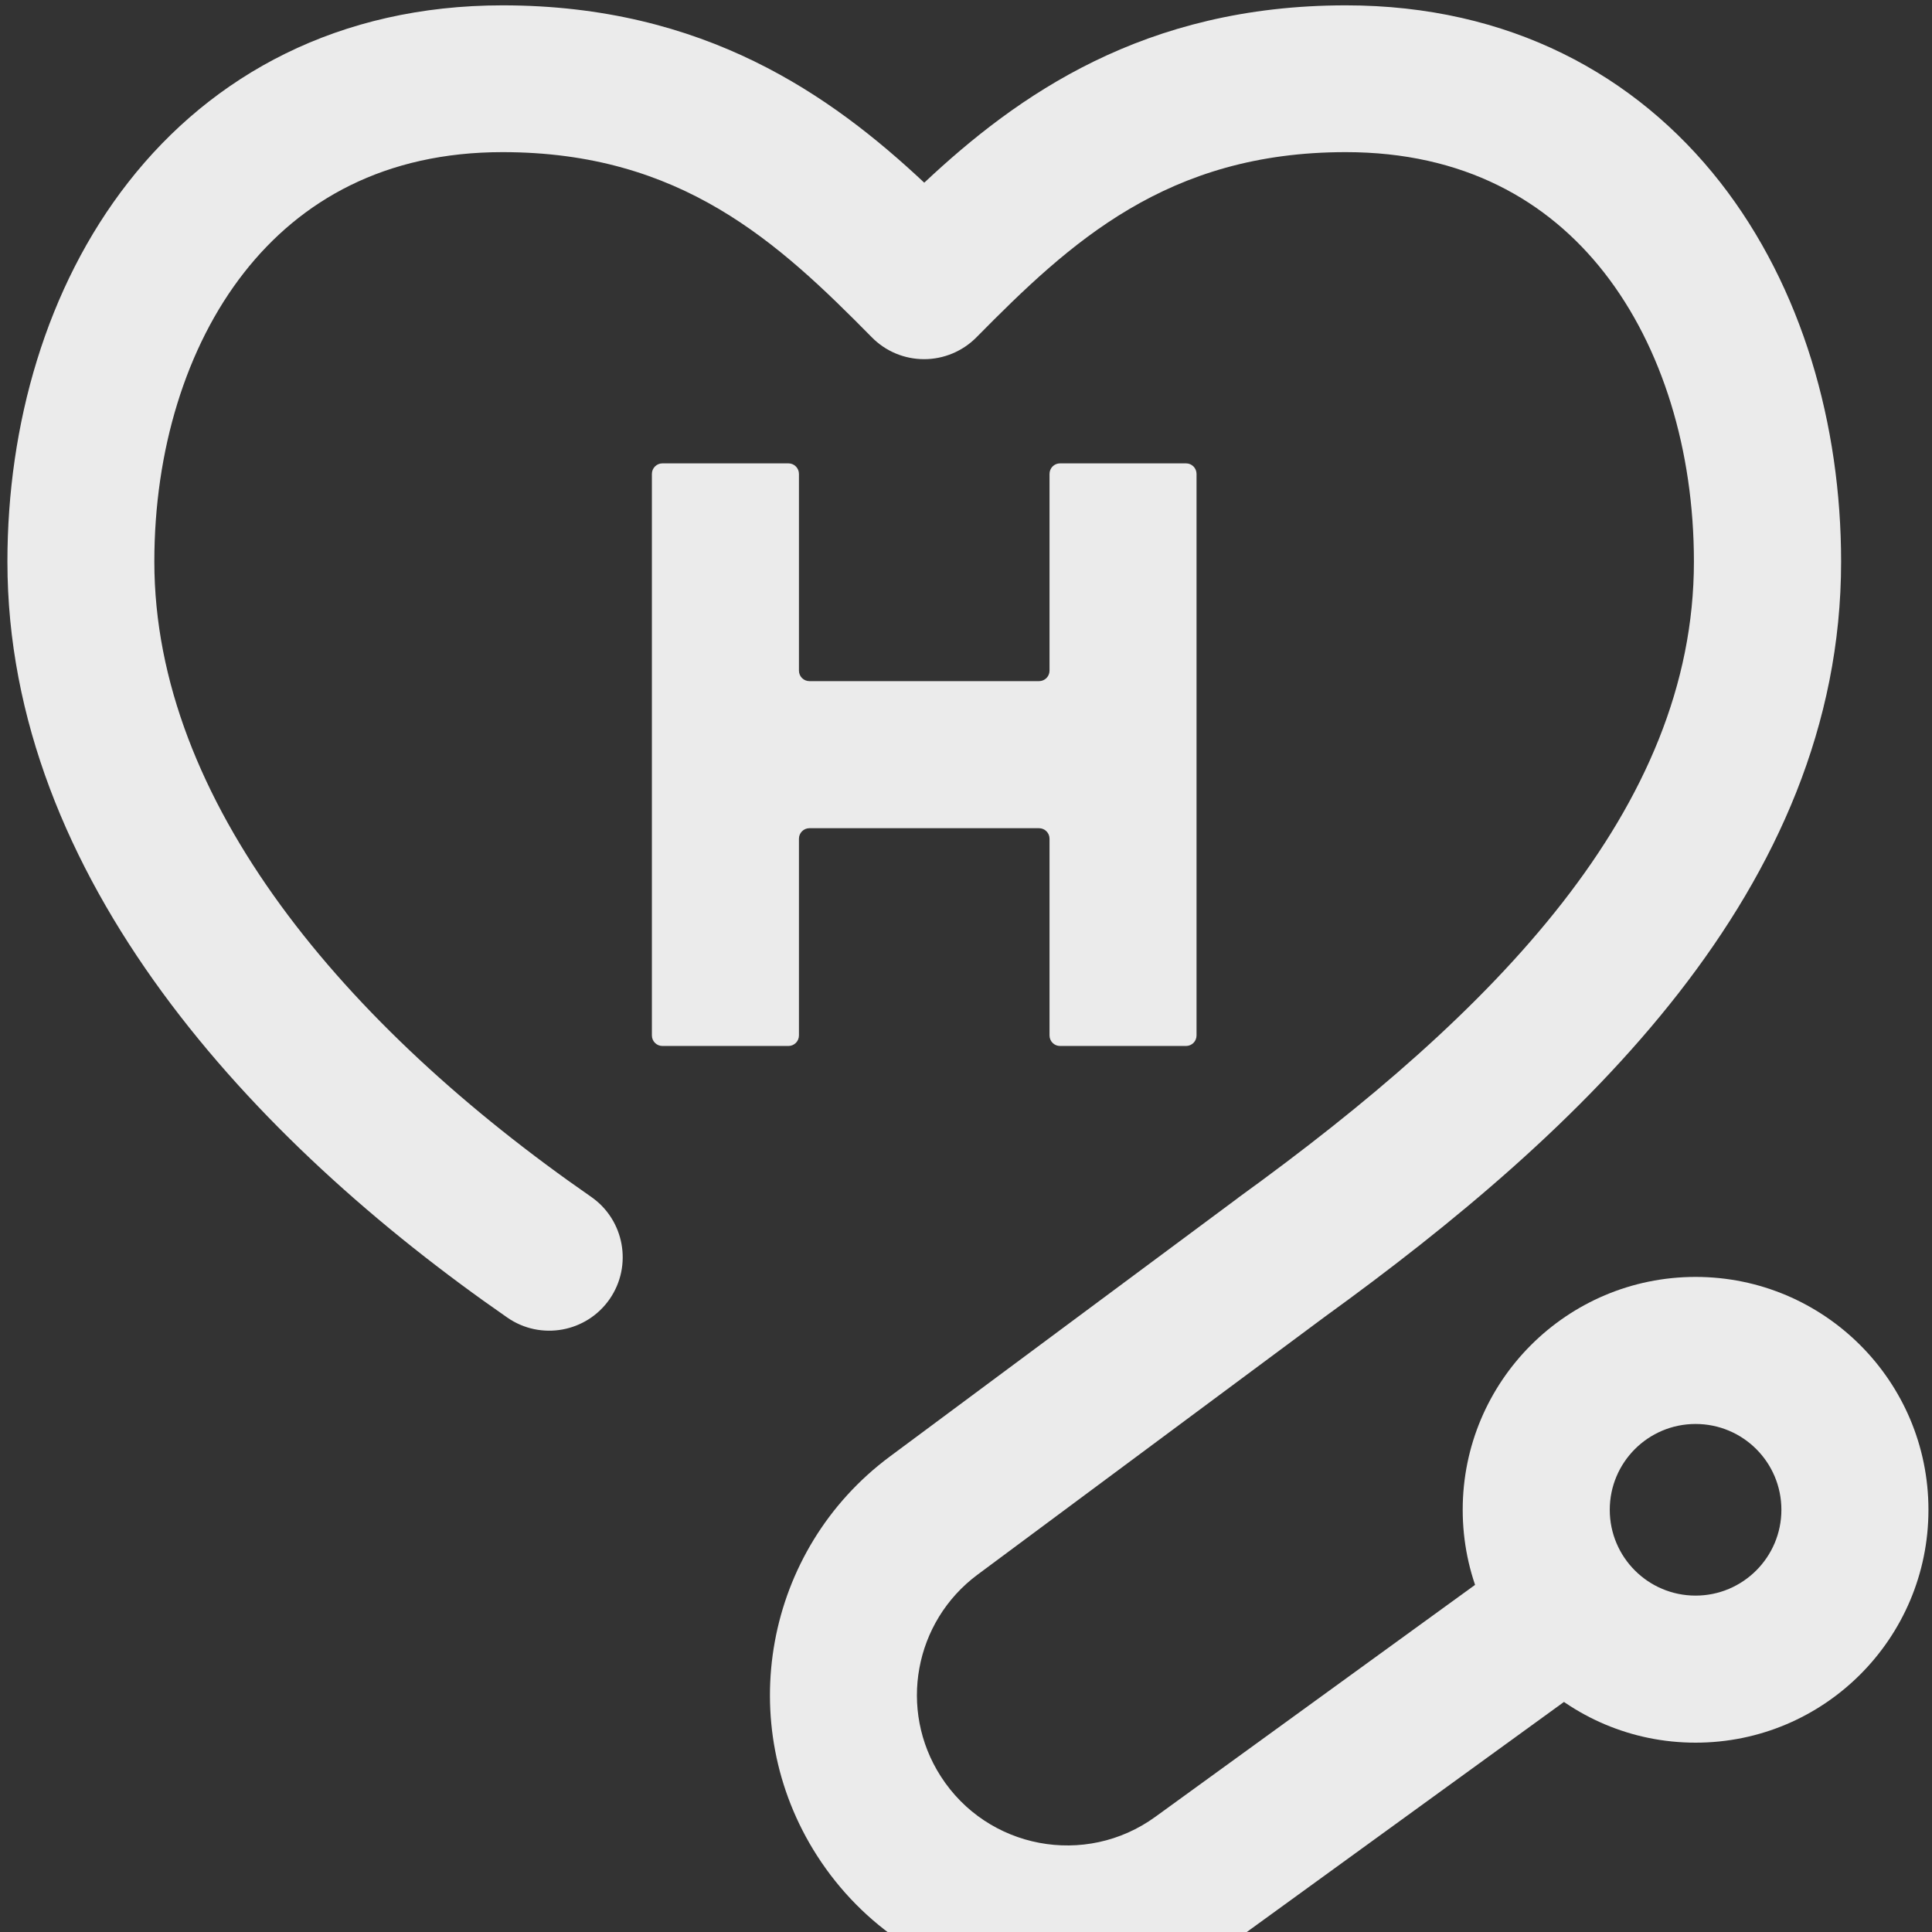
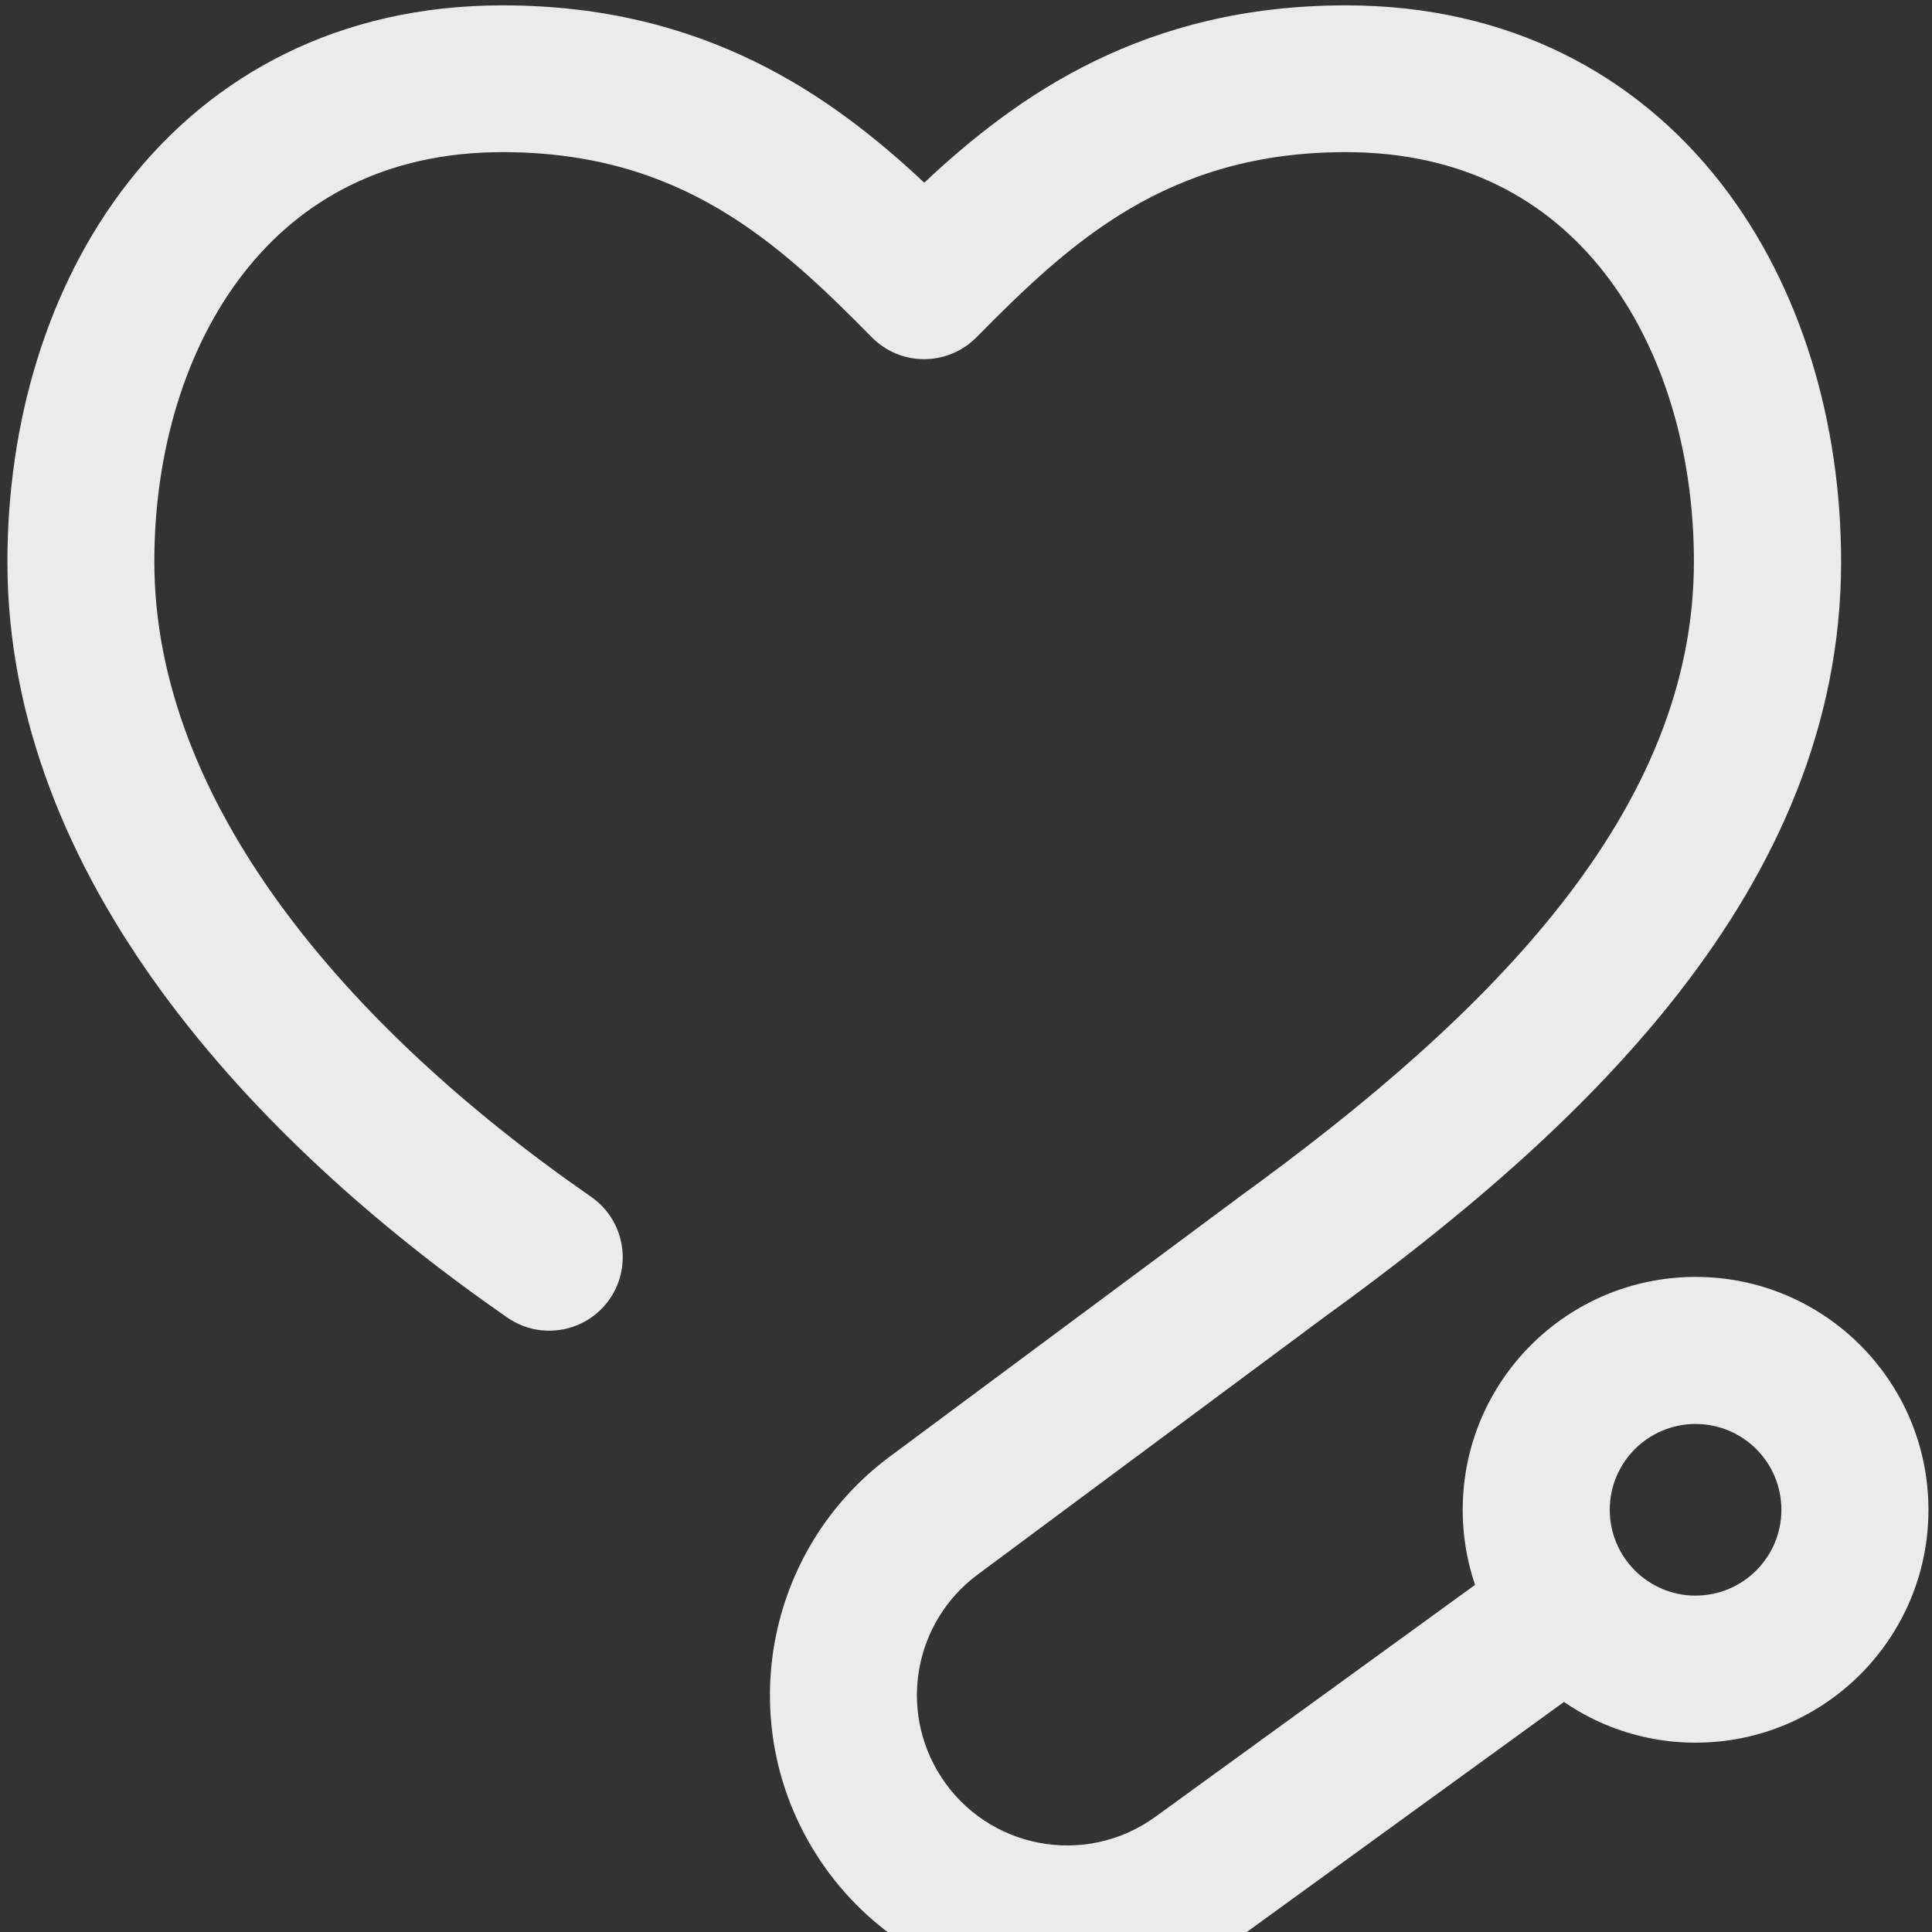
<svg xmlns="http://www.w3.org/2000/svg" viewBox="0 0 43 43" fill="none">
  <rect x="0" y="0" width="43" height="43" fill="#333333" stroke="none" />
  <path d="M2.857 4.054C4.725 1.665 7.545 0.119 11.186 0.119C15.682 0.119 18.501 2.126 20.571 4.066C22.64 2.124 25.46 0.119 29.955 0.119C33.597 0.119 36.414 1.668 38.284 4.054C40.117 6.398 40.977 9.461 40.977 12.502C40.977 19.8 35.169 25.195 29.49 29.304L21.759 35.045C20.346 36.094 19.988 38.054 20.937 39.533C21.973 41.152 24.16 41.566 25.716 40.435L32.964 35.177L34.884 37.825L27.637 43.082C24.558 45.316 20.235 44.499 18.182 41.297C16.307 38.37 17.017 34.489 19.806 32.417L27.552 26.664L27.559 26.657C33.278 22.52 37.701 17.999 37.701 12.5C37.701 10.031 36.999 7.723 35.704 6.066C34.444 4.455 32.568 3.386 29.953 3.386C25.97 3.386 23.816 5.396 21.734 7.506C21.427 7.817 21.007 7.994 20.568 7.994C20.13 7.994 19.711 7.82 19.403 7.506C17.32 5.394 15.166 3.386 11.184 3.386C8.568 3.386 6.693 4.457 5.433 6.066C4.137 7.72 3.435 10.031 3.435 12.5C3.435 17.835 7.694 22.851 13.156 26.637C13.898 27.152 14.082 28.171 13.569 28.913C13.054 29.655 12.035 29.84 11.293 29.326C5.634 25.404 0.165 19.533 0.165 12.5C0.165 9.461 1.024 6.398 2.857 4.054Z" fill="#EBEBEB" />
-   <path d="M14.509 10.548C14.509 10.418 14.614 10.313 14.743 10.313H17.548C17.677 10.313 17.782 10.418 17.782 10.548V14.926C17.782 15.056 17.887 15.16 18.016 15.16H23.125C23.254 15.16 23.359 15.056 23.359 14.926V10.548C23.359 10.418 23.463 10.313 23.593 10.313H26.397C26.527 10.313 26.631 10.418 26.631 10.548V23.046C26.631 23.175 26.527 23.28 26.397 23.28H23.593C23.463 23.28 23.359 23.175 23.359 23.046V18.667C23.359 18.538 23.254 18.433 23.125 18.433H18.016C17.887 18.433 17.782 18.538 17.782 18.667V23.046C17.782 23.175 17.677 23.28 17.548 23.28H14.743C14.614 23.28 14.509 23.175 14.509 23.046V10.548Z" fill="#EBEBEB" />
  <path d="M37.738 31.693C36.682 31.693 35.828 32.549 35.828 33.603C35.828 34.659 36.684 35.513 37.738 35.513C38.792 35.513 39.648 34.657 39.648 33.603C39.648 32.547 38.794 31.693 37.738 31.693ZM32.555 33.603C32.555 30.741 34.876 28.42 37.738 28.42C40.6 28.42 42.921 30.741 42.921 33.603C42.921 36.467 40.6 38.786 37.738 38.786C34.876 38.786 32.555 36.467 32.555 33.603Z" fill="#EBEBEB" />
</svg>